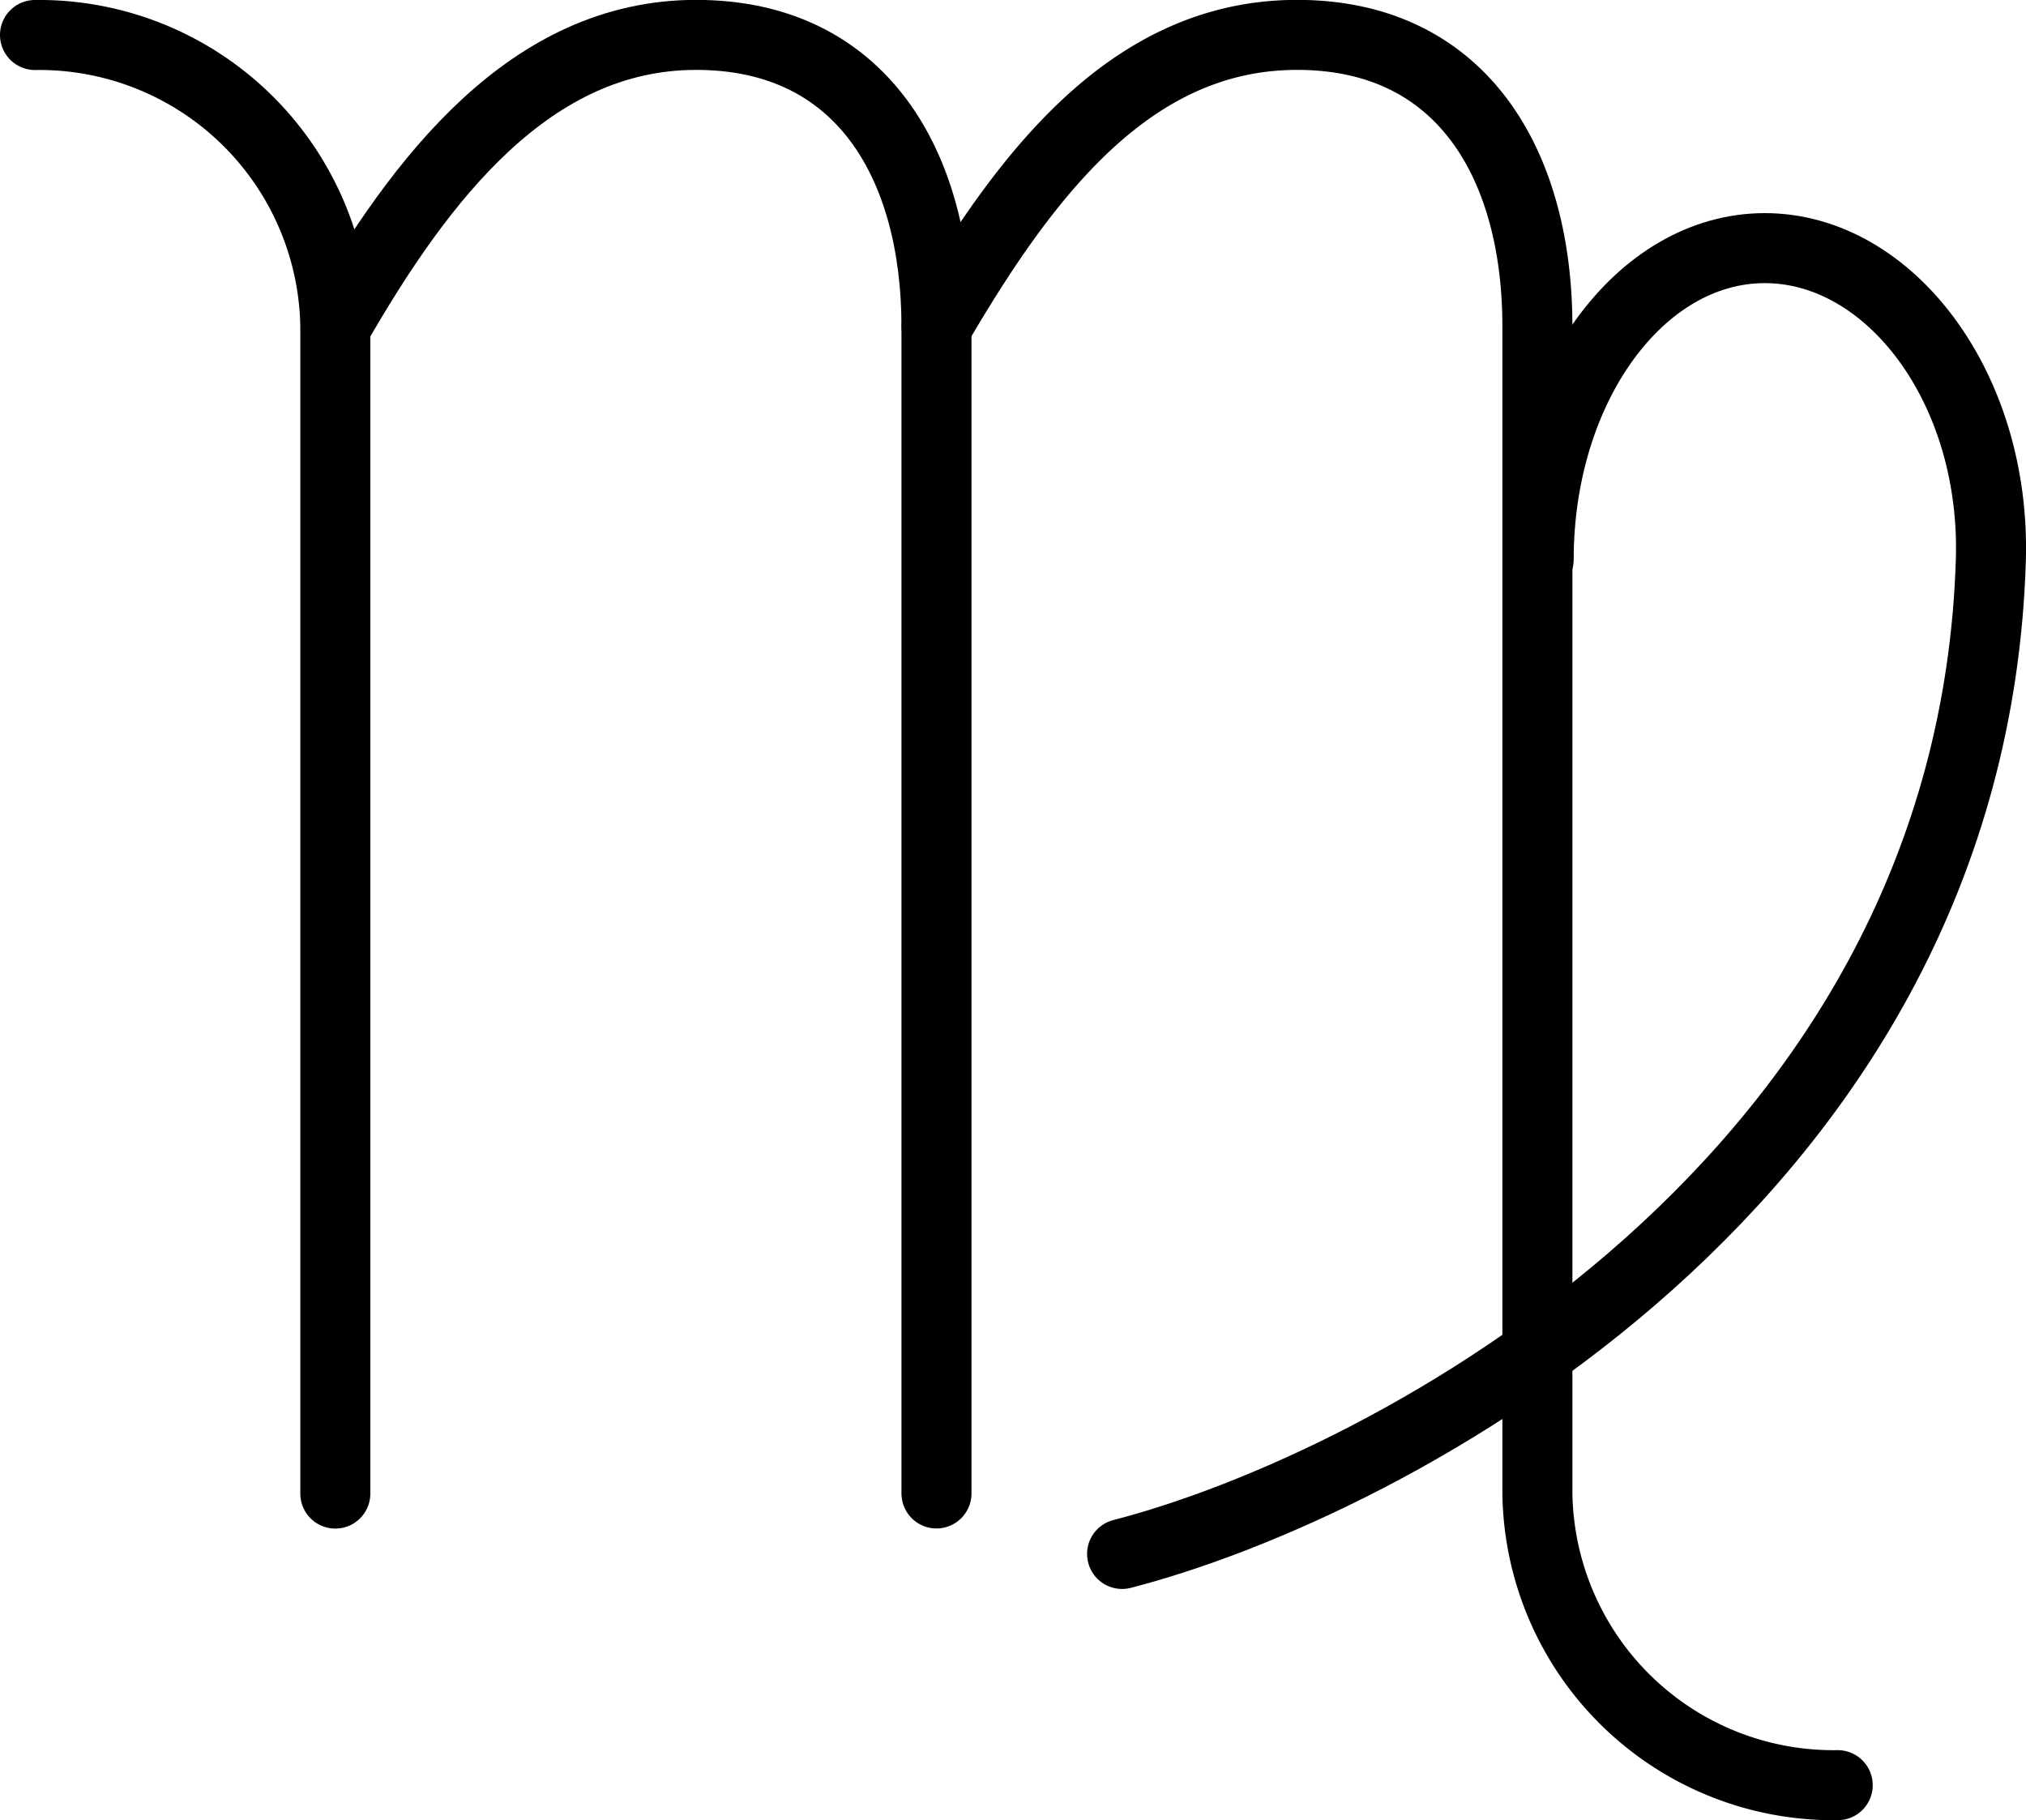
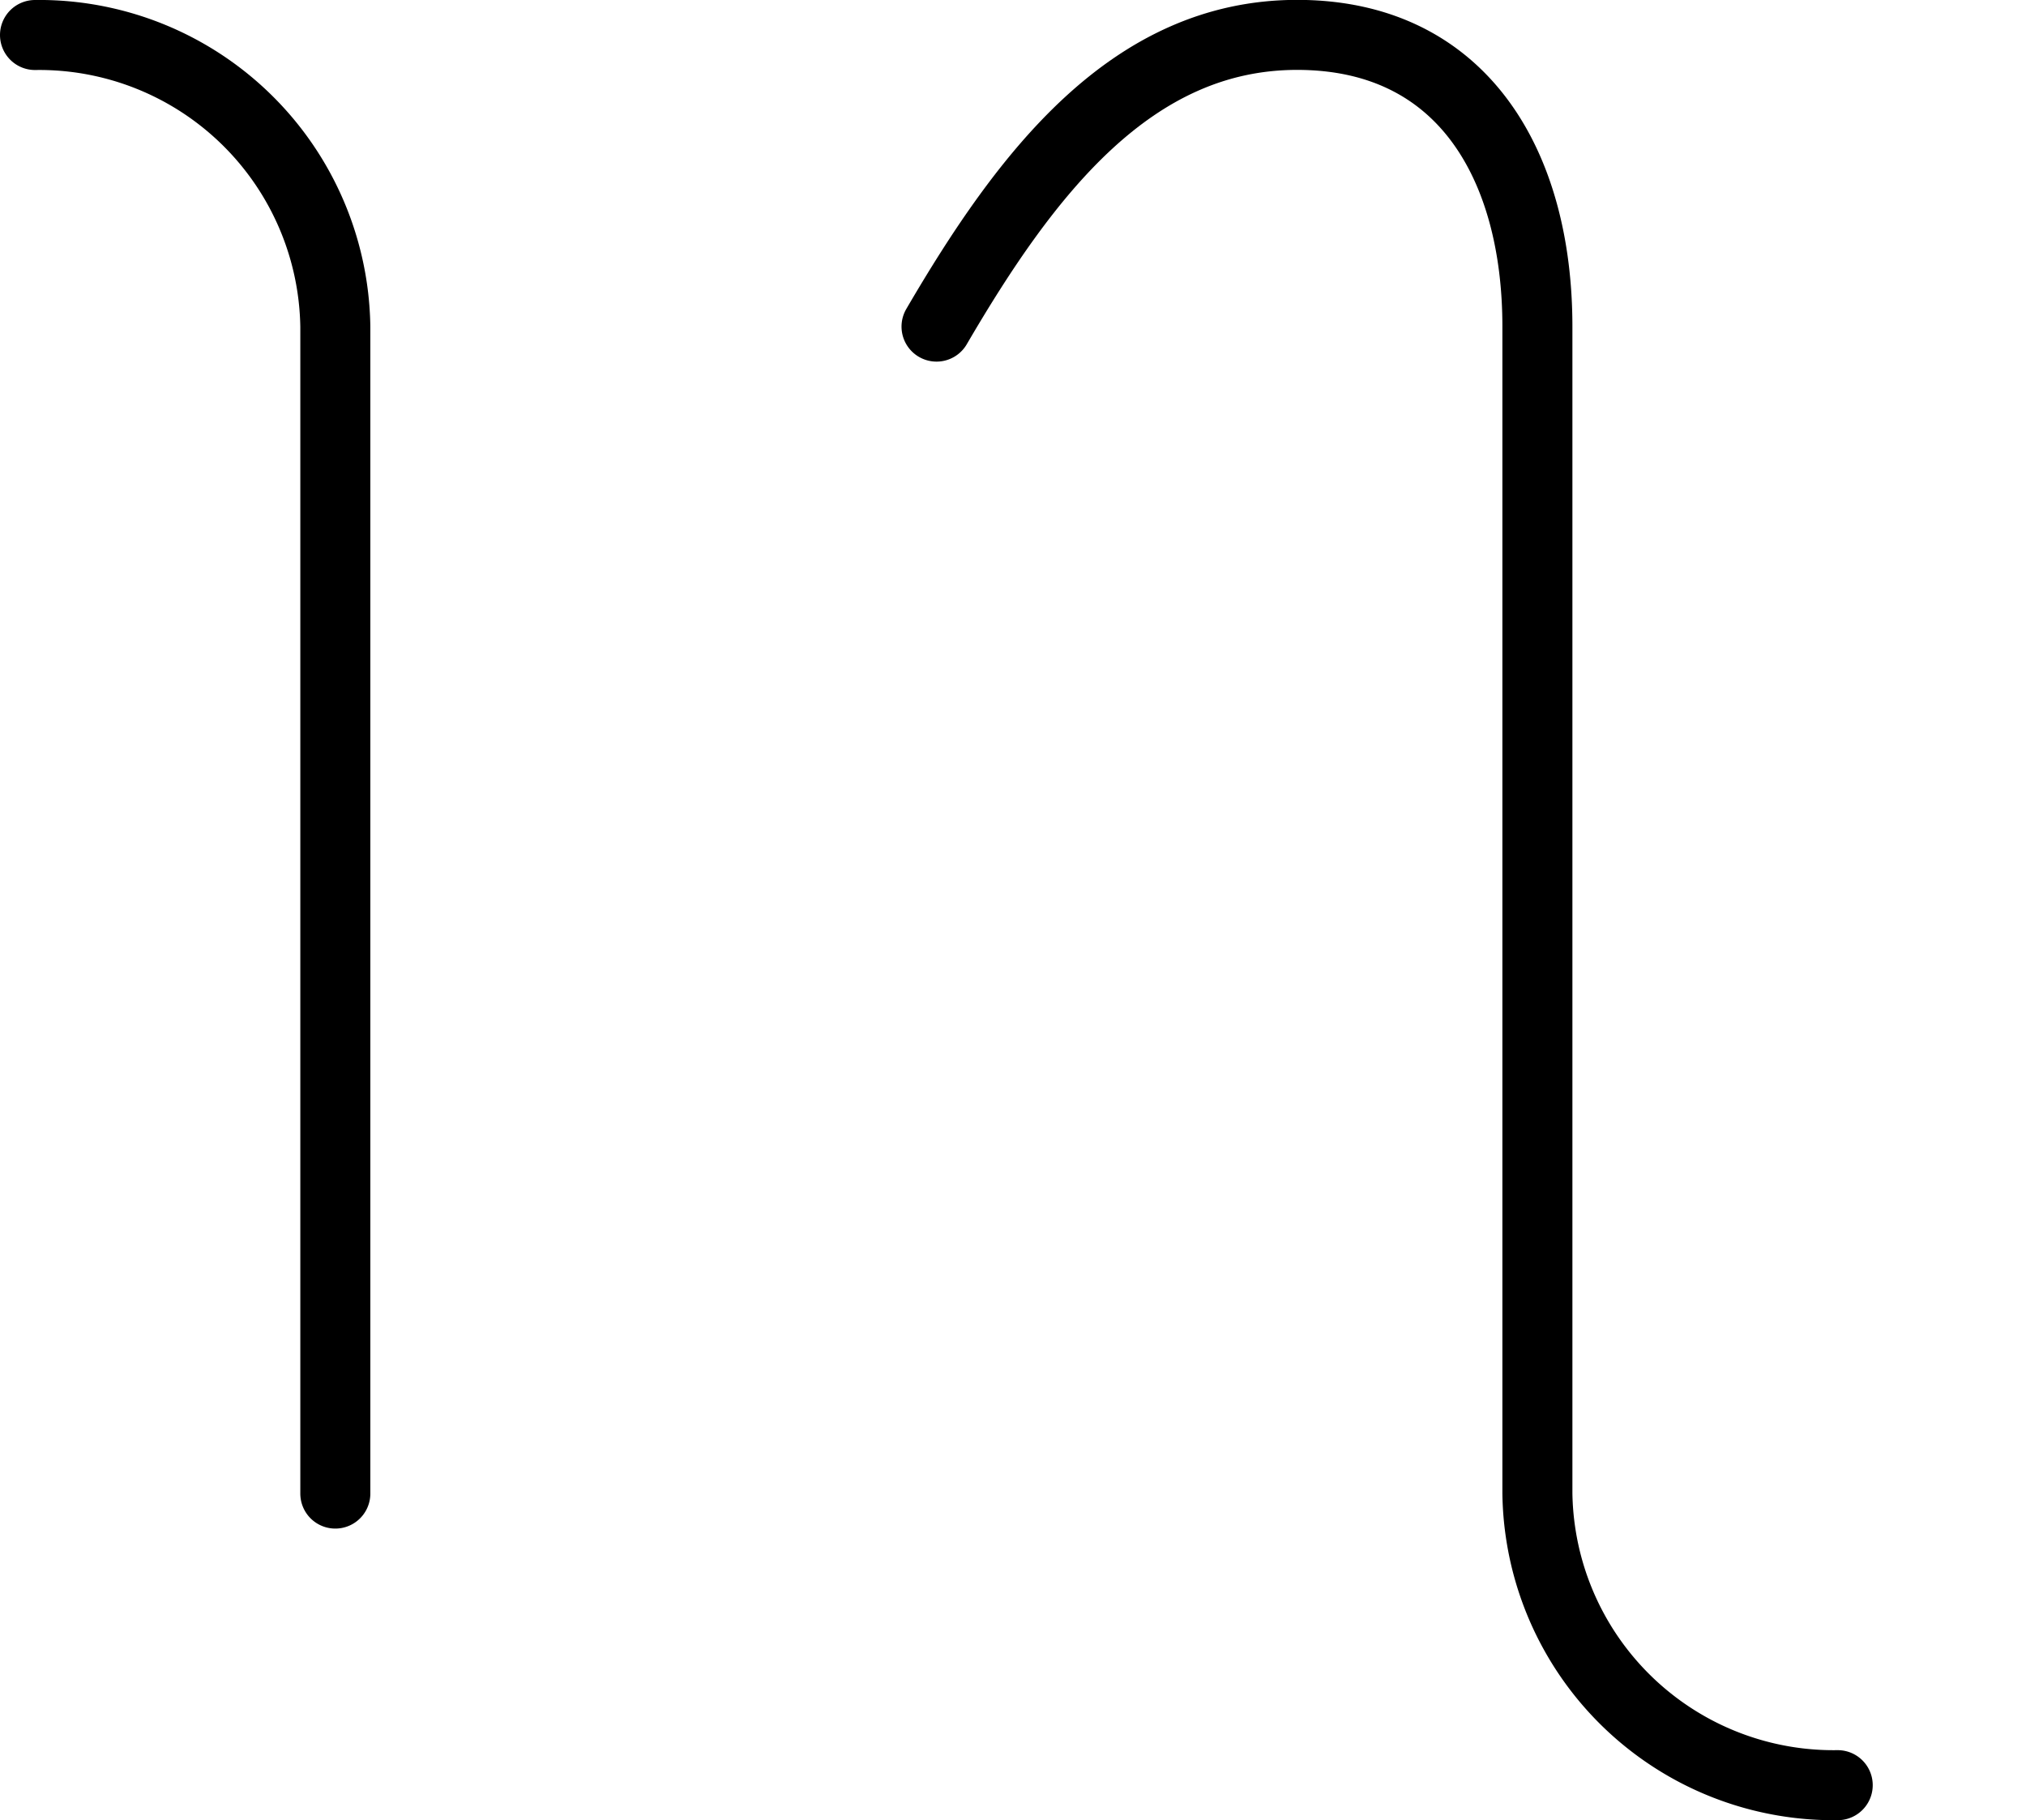
<svg xmlns="http://www.w3.org/2000/svg" width="34.723" height="31.2" viewBox="0 0 34.723 31.2">
  <g transform="translate(0.6 0.6)">
    <path d="M2.672,8.612a5.074,5.074,0,0,1,5.147,5v20" transform="translate(-2.672 -8.612)" fill="none" stroke="#000" stroke-linecap="round" stroke-linejoin="round" stroke-miterlimit="10" stroke-width="1.2" />
-     <path d="M17.179,13.61c1.463-2.549,3.339-5,6.18-5s4.118,2.237,4.118,5v20" transform="translate(-12.027 -8.612)" fill="none" stroke="#000" stroke-linecap="round" stroke-linejoin="round" stroke-miterlimit="10" stroke-width="1.2" />
    <path d="M46.178,13.61c1.532-2.624,3.339-5,6.18-5s4.118,2.237,4.118,5v20a5.074,5.074,0,0,0,5.147,5" transform="translate(-30.727 -8.612)" fill="none" stroke="#000" stroke-linecap="round" stroke-linejoin="round" stroke-miterlimit="10" stroke-width="1.2" />
-     <path d="M62.273,24.233c0-2.947,1.733-5.337,3.875-5.337s3.959,2.39,3.875,5.337C69.7,34.881,59.675,40.107,55.133,41.278" transform="translate(-36.502 -15.243)" fill="none" stroke="#000" stroke-linecap="round" stroke-linejoin="round" stroke-miterlimit="10" stroke-width="1.2" />
  </g>
</svg>